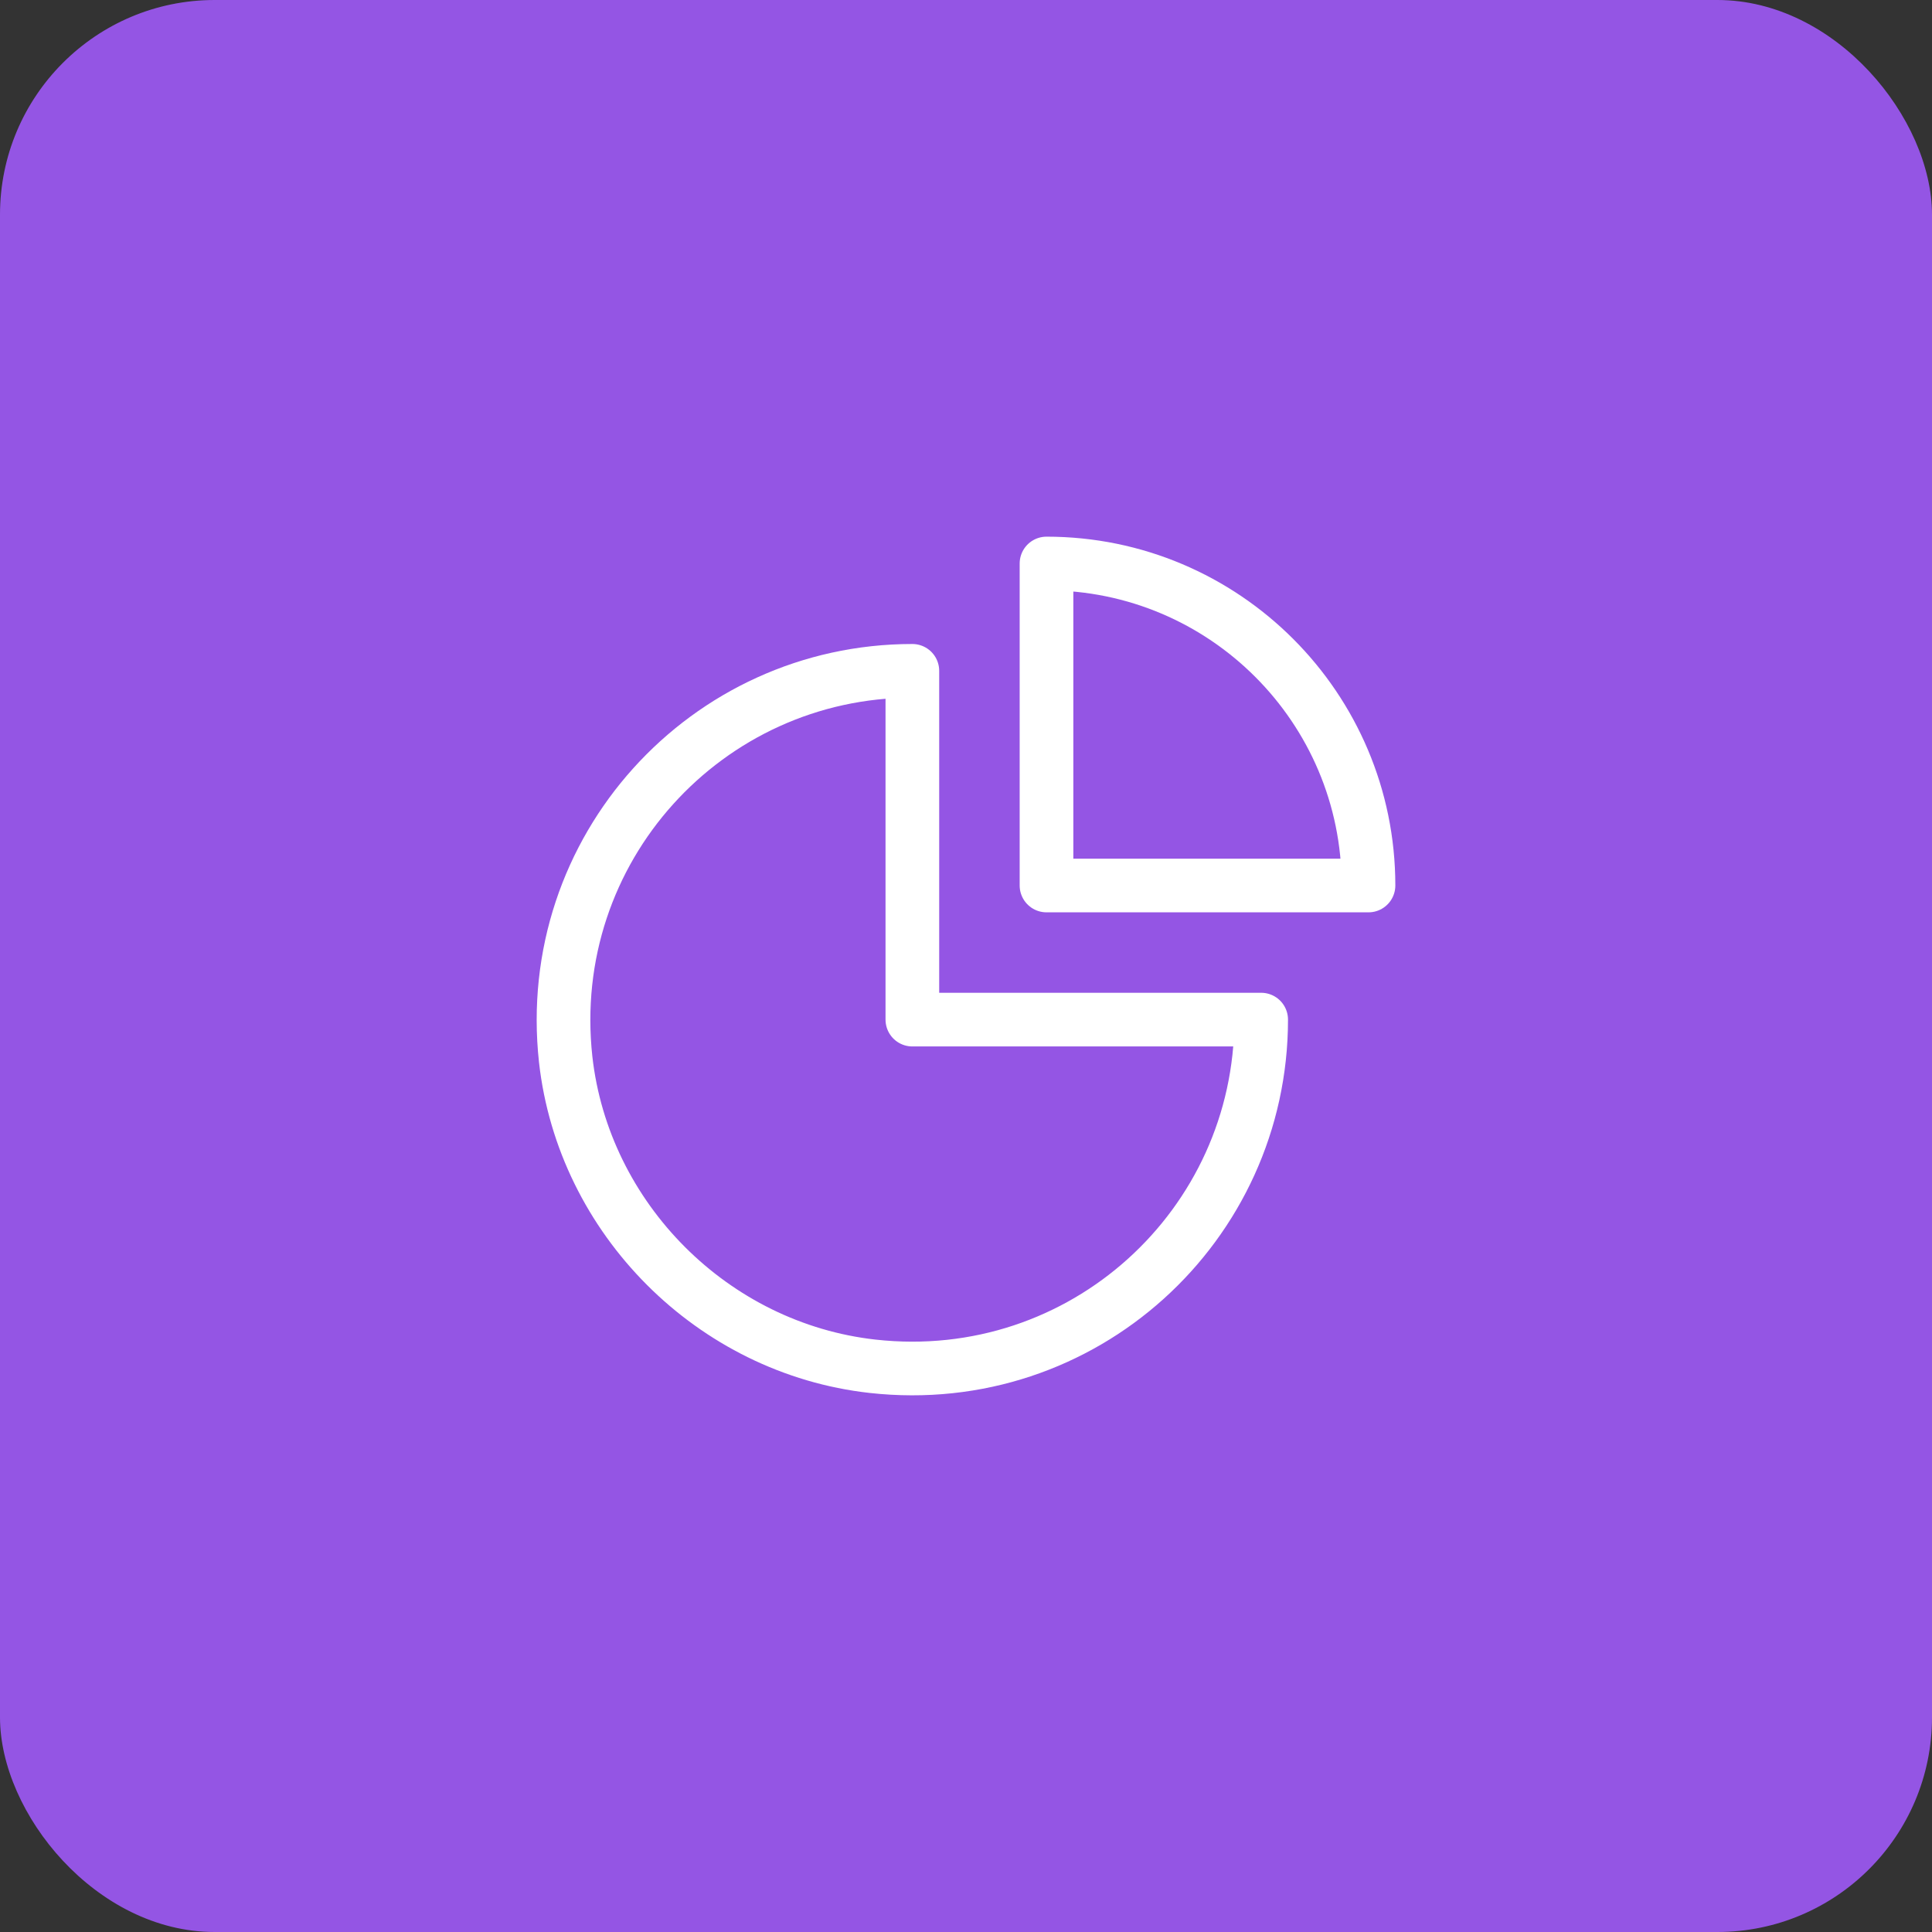
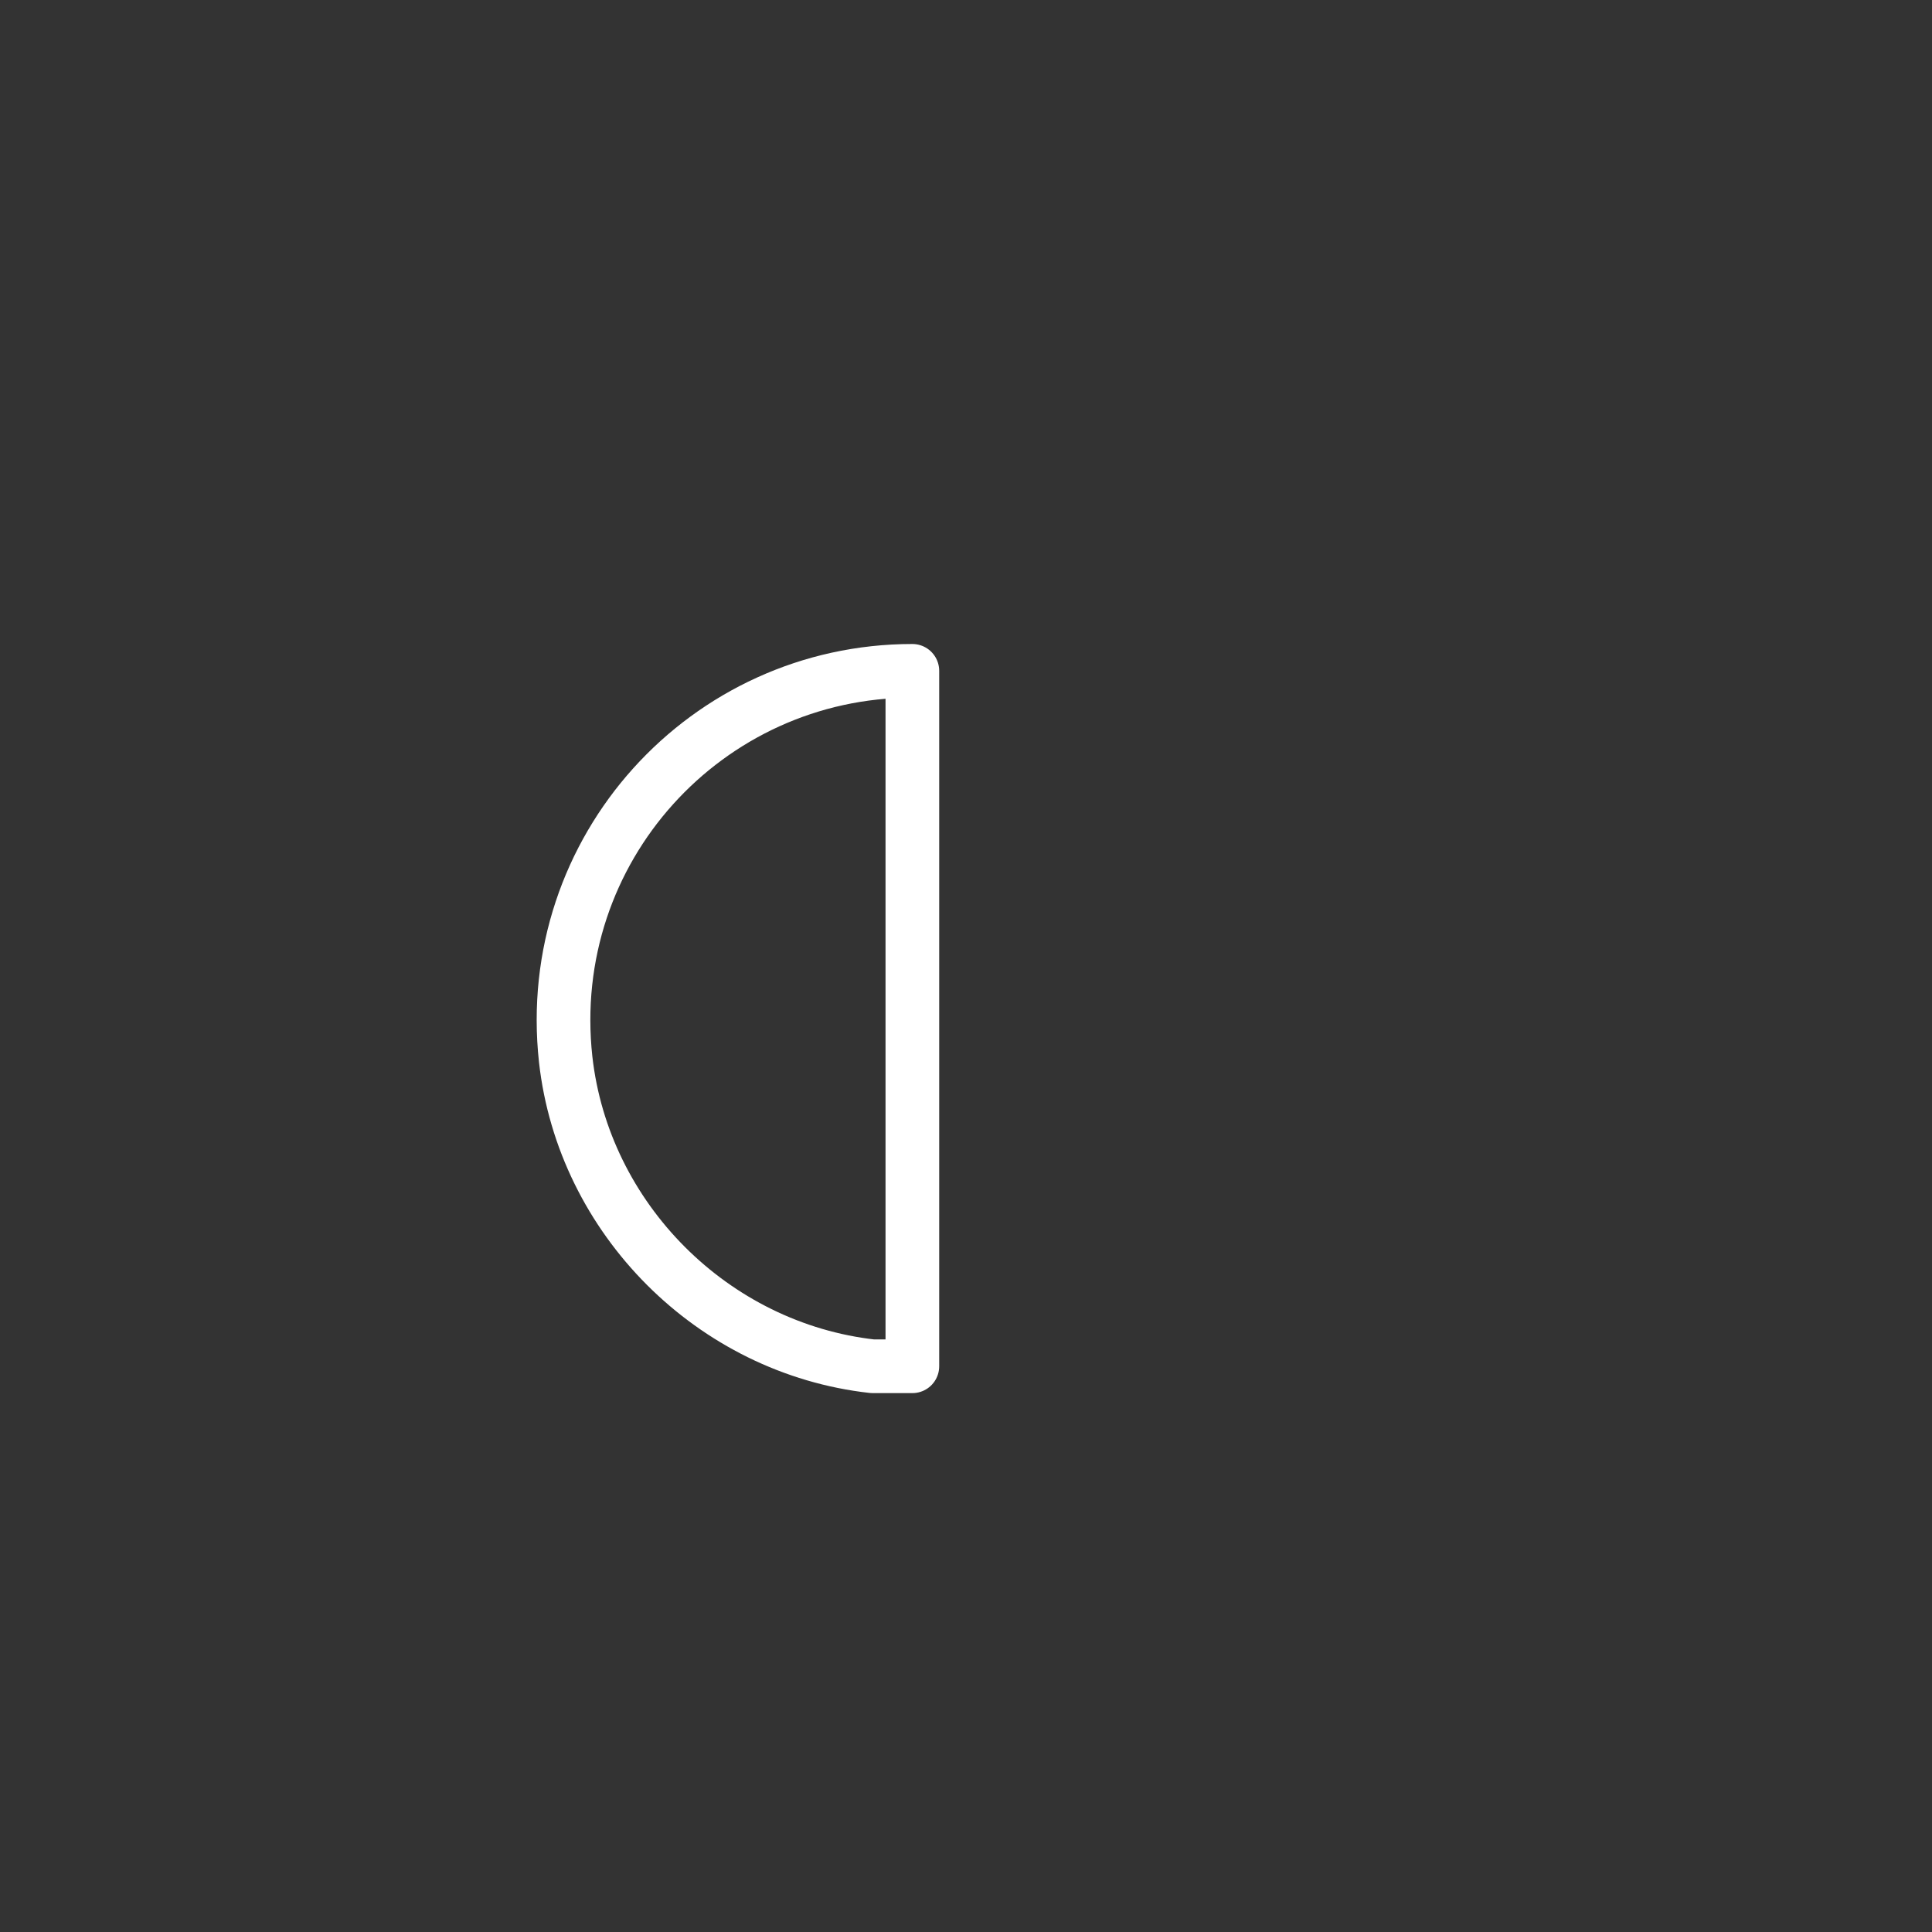
<svg xmlns="http://www.w3.org/2000/svg" width="72" height="72" viewBox="0 0 72 72" fill="none">
  <rect x="0" y="0" width="72" height="72" fill="#333333" stroke="none" />
-   <rect width="72" height="72" rx="8" fill="#9455E4" />
-   <path d="M34.001 25C26.332 25 20.223 31.642 21.081 39.479C21.744 45.419 26.566 50.254 32.519 50.917C40.358 51.788 47 45.666 47 37.998H34.001V25Z" stroke="white" stroke-width="2" stroke-miterlimit="10" stroke-linecap="round" stroke-linejoin="round" />
-   <path d="M39 33H51C51 26.376 45.624 21 39 21V33Z" stroke="white" stroke-width="2" stroke-miterlimit="10" stroke-linecap="round" stroke-linejoin="round" />
+   <path d="M34.001 25C26.332 25 20.223 31.642 21.081 39.479C21.744 45.419 26.566 50.254 32.519 50.917H34.001V25Z" stroke="white" stroke-width="2" stroke-miterlimit="10" stroke-linecap="round" stroke-linejoin="round" />
</svg>